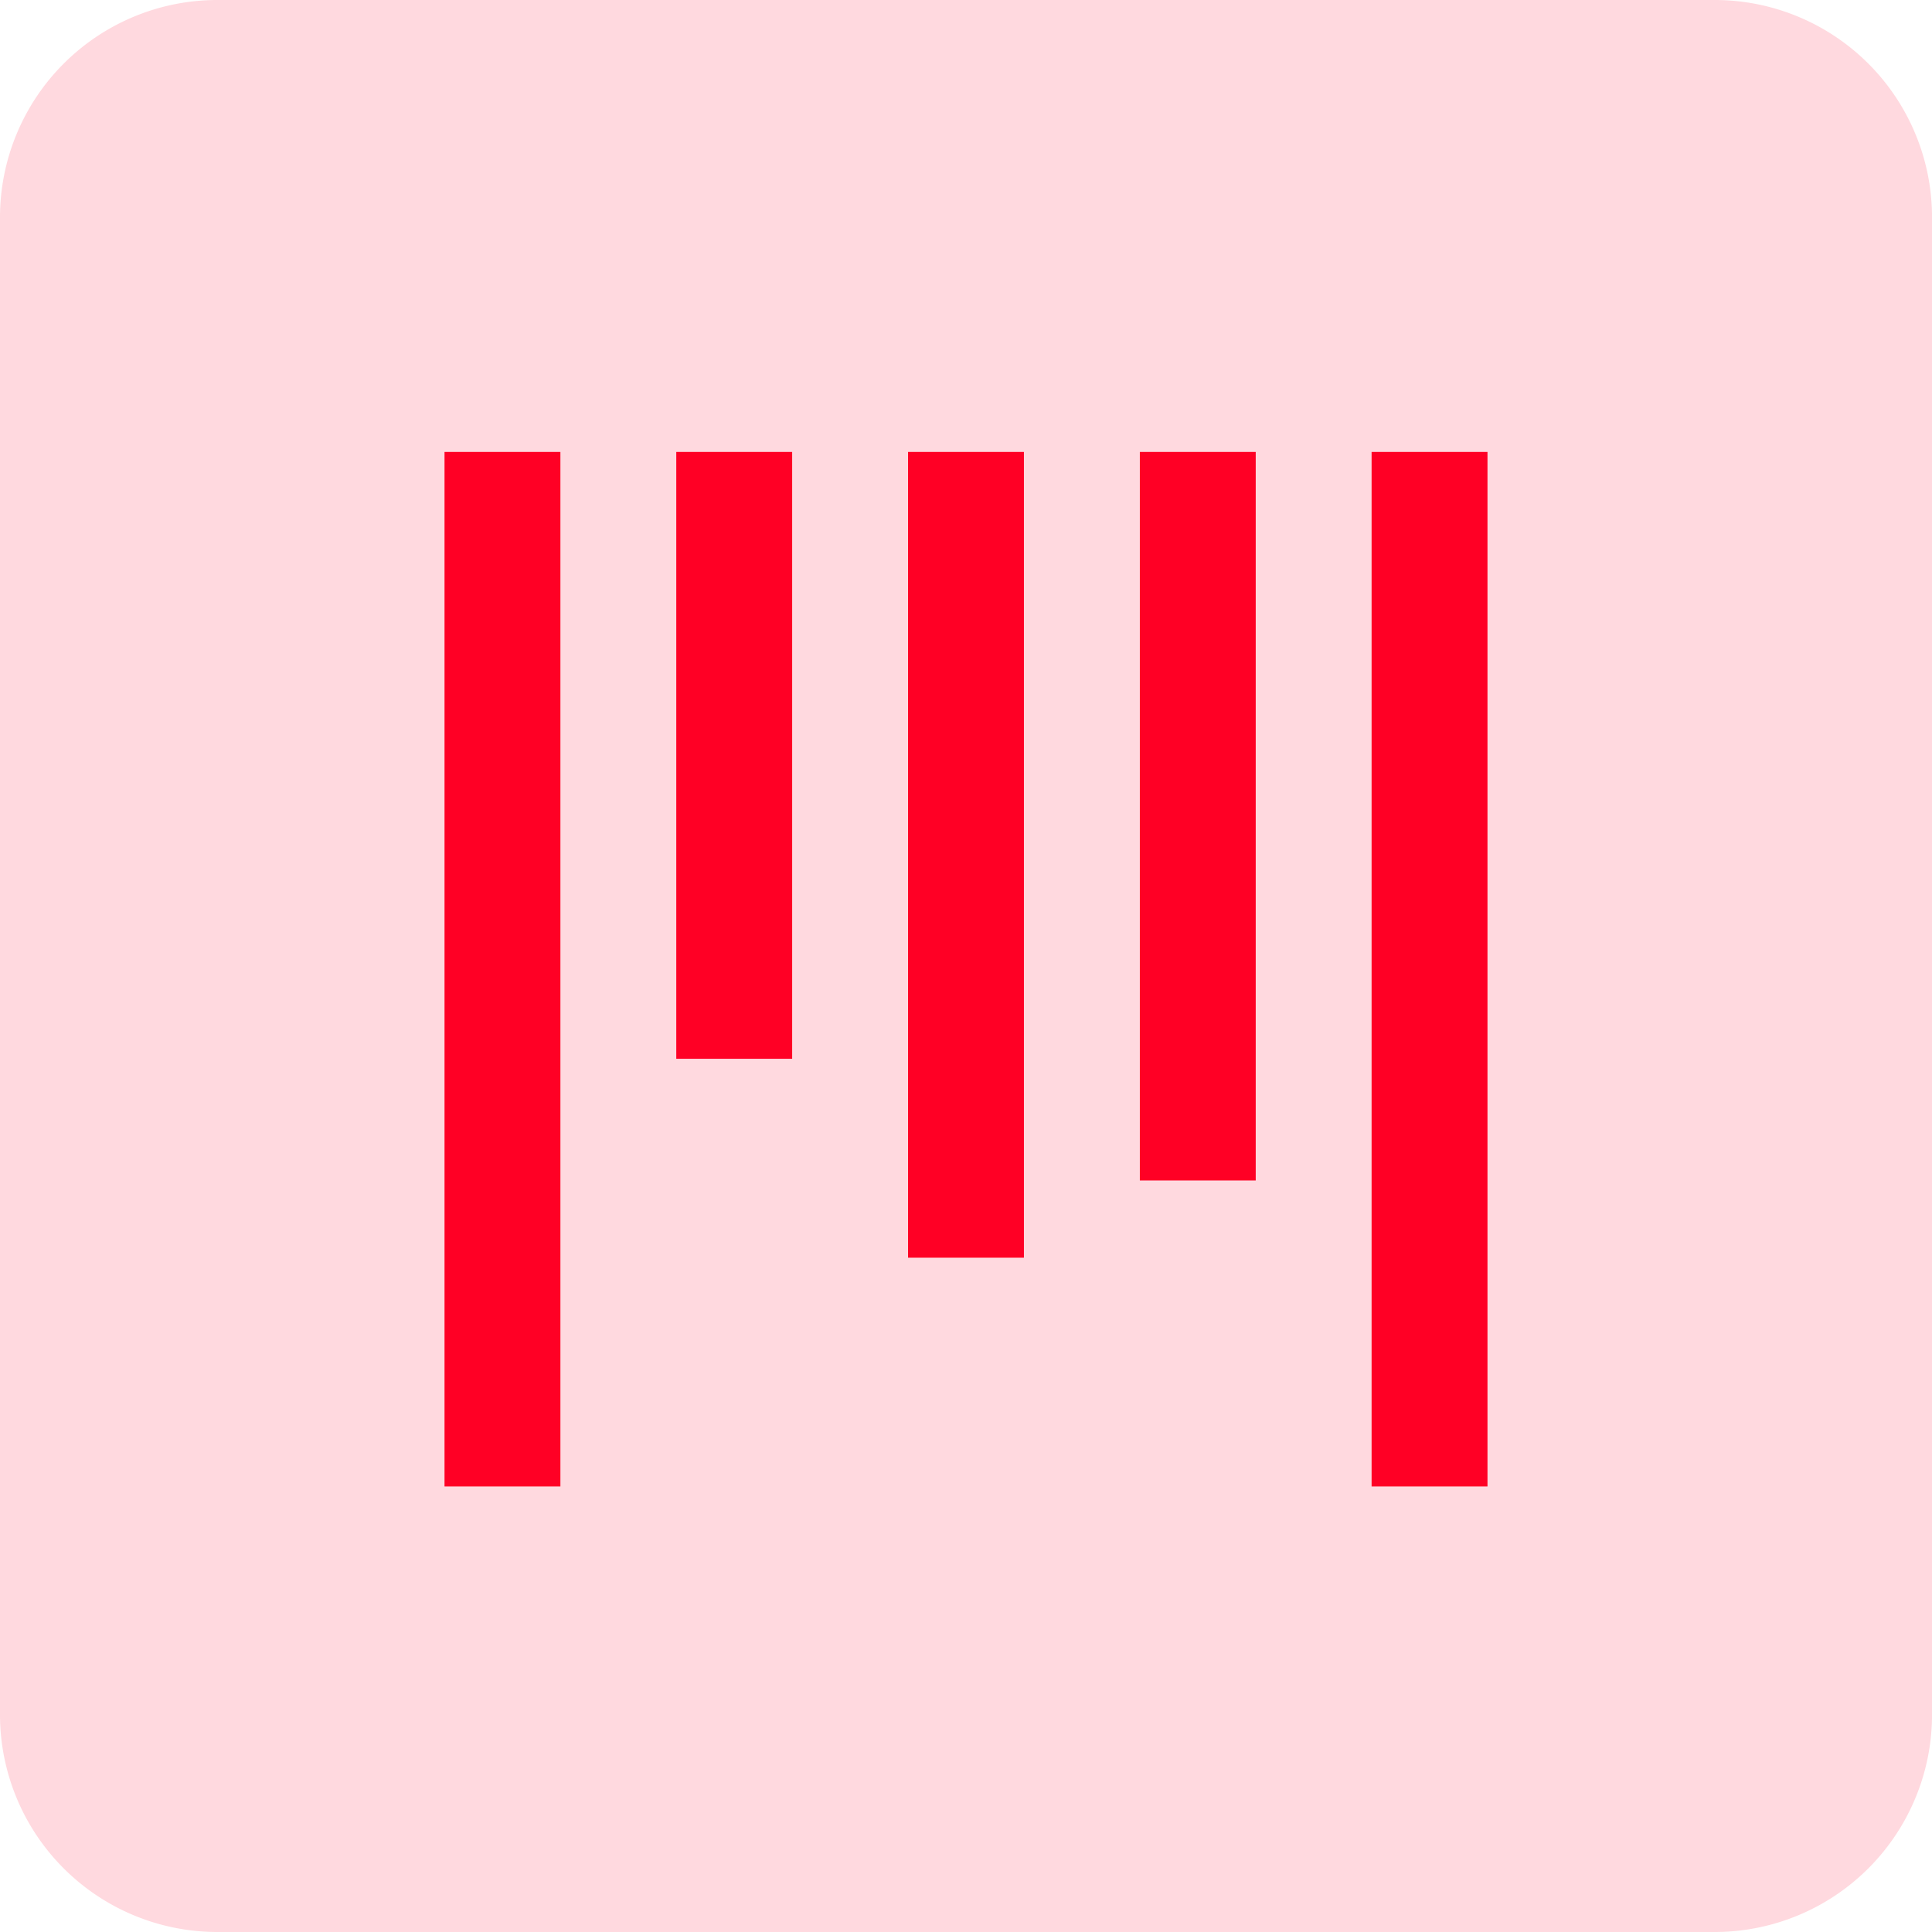
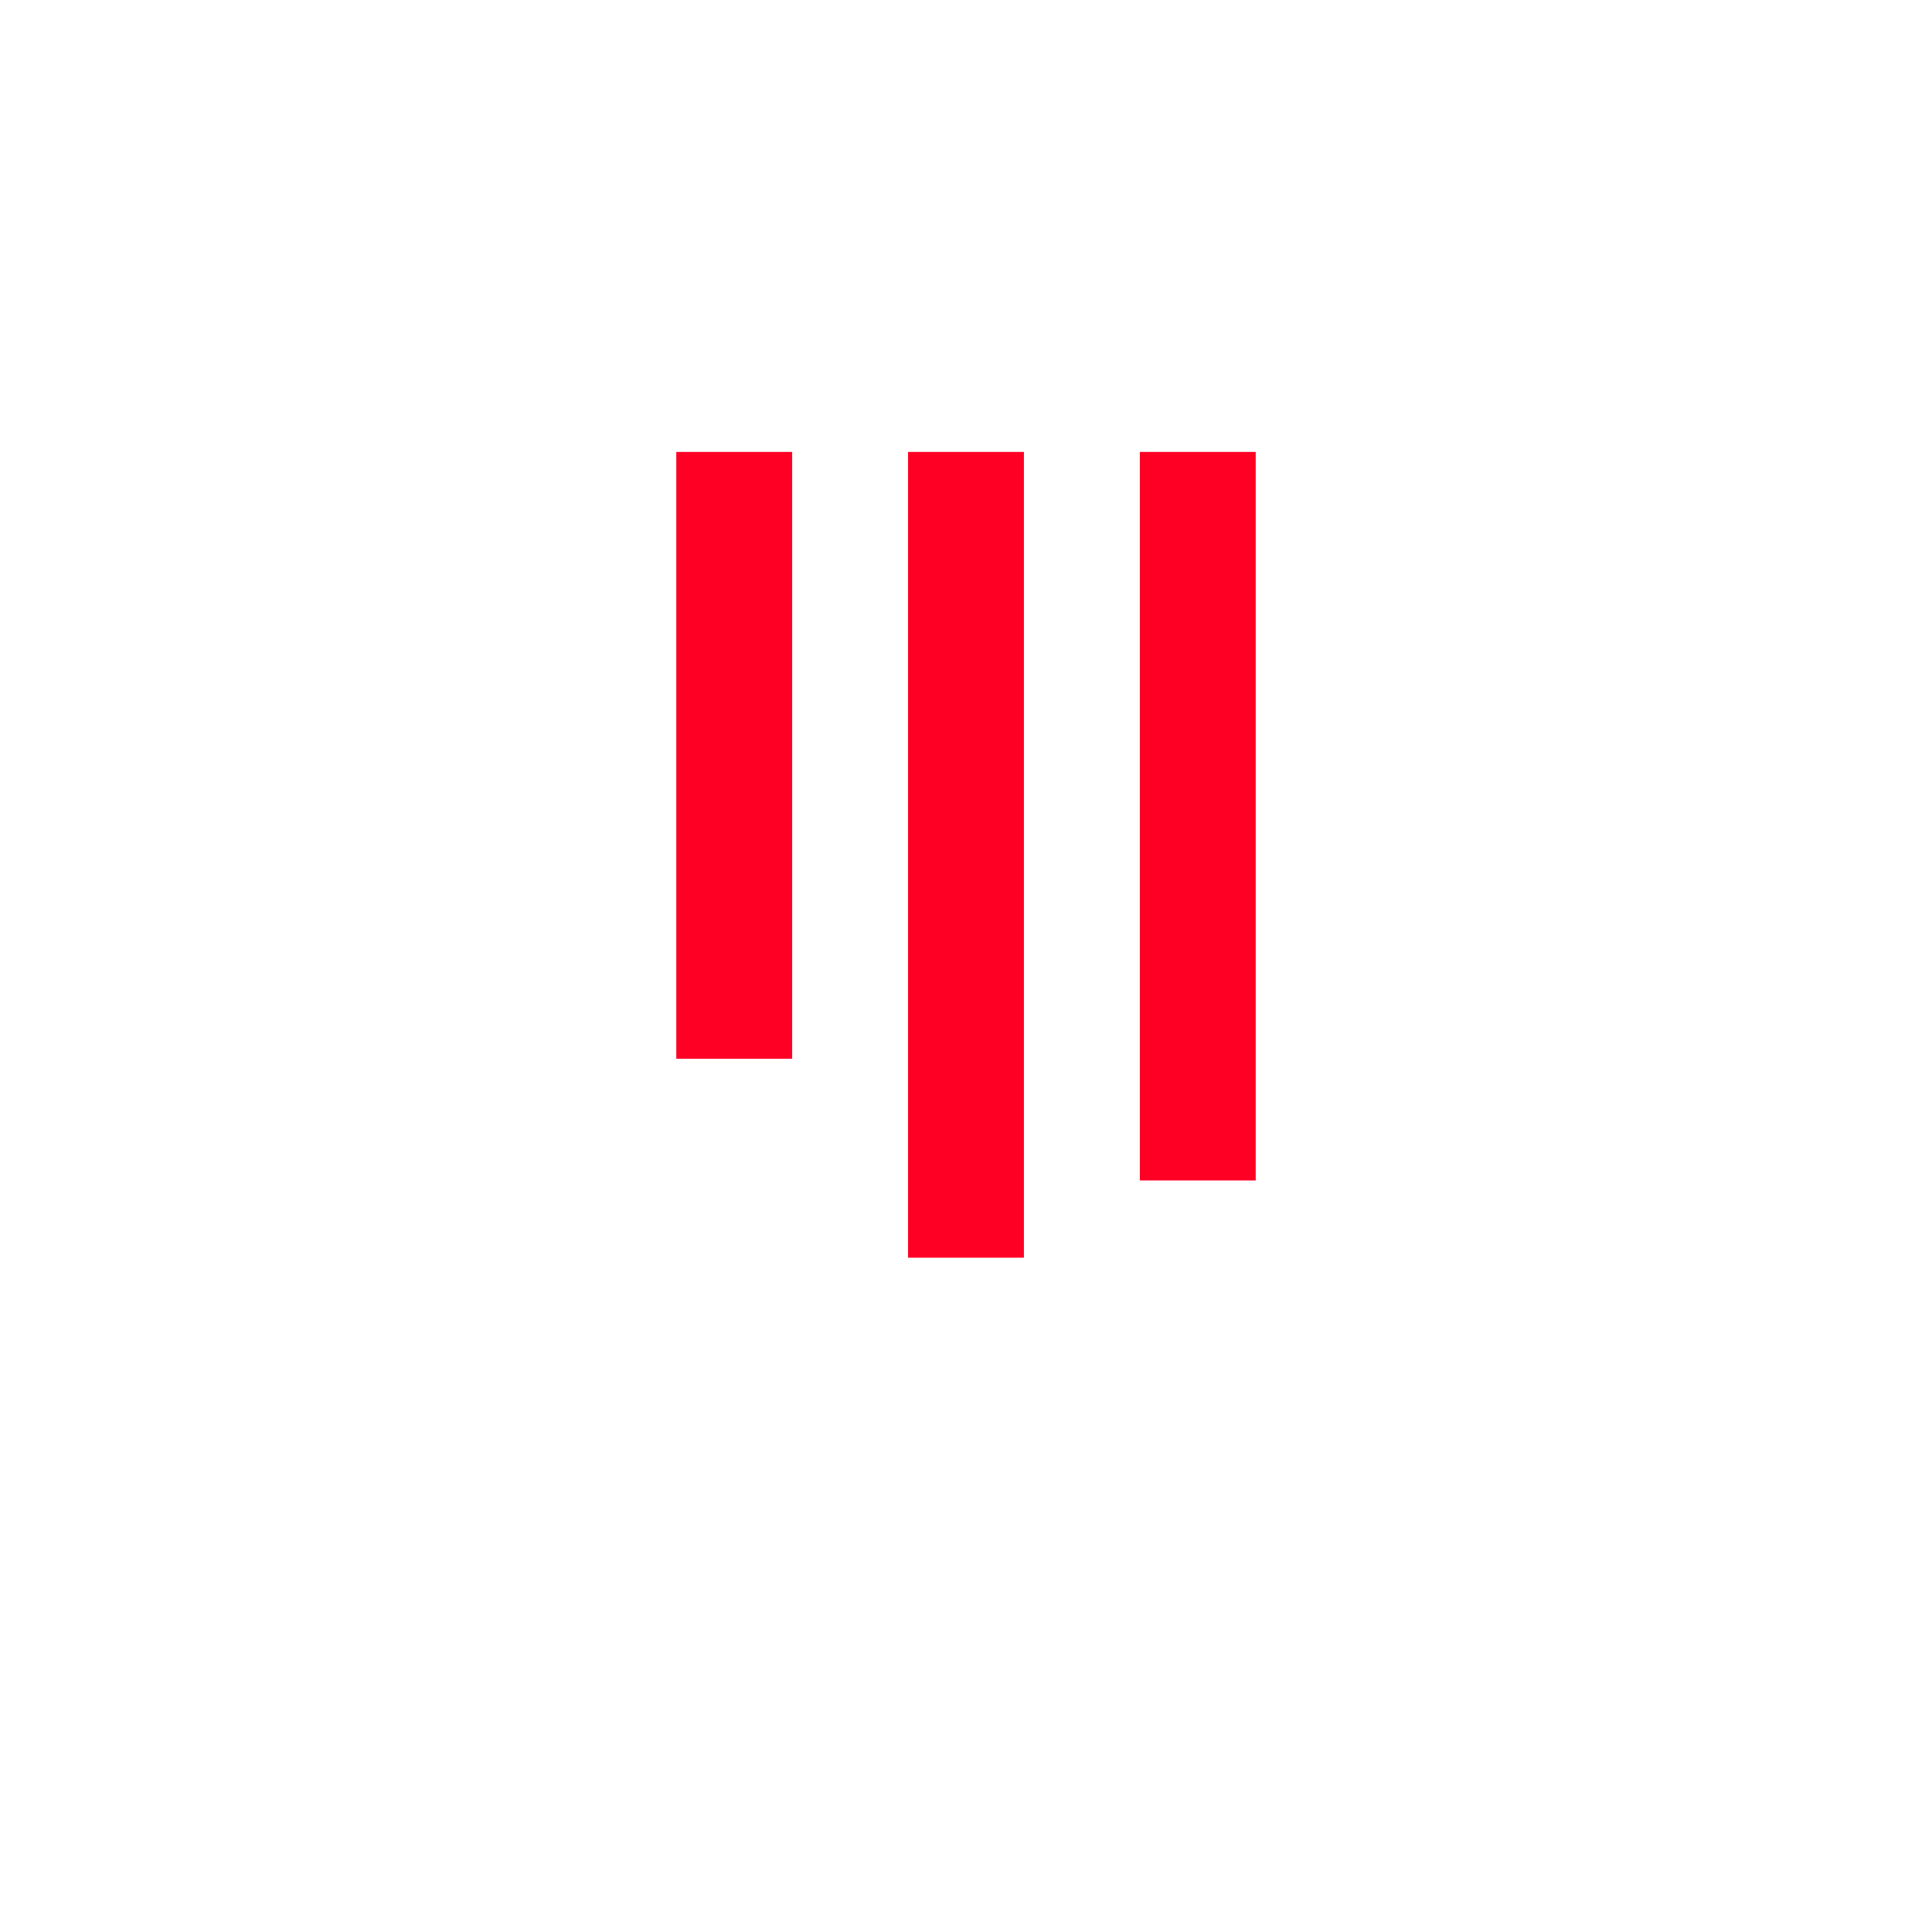
<svg xmlns="http://www.w3.org/2000/svg" width="48" height="48" viewBox="0 0 48 48">
  <defs>
    <clipPath id="clip-path">
      <rect id="Rectangle_26456" data-name="Rectangle 26456" width="48" height="48" fill="#ff0025" />
    </clipPath>
  </defs>
  <g id="Group_10896" data-name="Group 10896" transform="translate(10566.438 -7512.017)">
    <g id="Group_10899" data-name="Group 10899" transform="translate(-10566.438 7512.017)" opacity="0.15">
      <g id="Group_10898" data-name="Group 10898" transform="translate(0 0)">
        <g id="Group_10897" data-name="Group 10897" clip-path="url(#clip-path)">
-           <path id="Path_19334" data-name="Path 19334" d="M456.167,48.017H418.957a5.4,5.4,0,0,1-5.395-5.395V5.412A5.4,5.4,0,0,1,418.957.017h37.211a5.4,5.4,0,0,1,5.395,5.395V42.622a5.4,5.4,0,0,1-5.395,5.395" transform="translate(-413.562 -0.017)" fill="#ff0025" />
-         </g>
+           </g>
      </g>
    </g>
    <rect id="Rectangle_26465" data-name="Rectangle 26465" width="2.879" height="18.1" transform="translate(-10538.119 7523.245)" fill="#ff0025" />
    <rect id="Rectangle_26466" data-name="Rectangle 26466" width="2.879" height="20.019" transform="translate(-10543.878 7523.245)" fill="#ff0025" />
    <rect id="Rectangle_26467" data-name="Rectangle 26467" width="2.879" height="15.077" transform="translate(-10549.636 7523.245)" fill="#ff0025" />
-     <rect id="Rectangle_26468" data-name="Rectangle 26468" width="2.879" height="25.702" transform="translate(-10532.361 7523.245)" fill="#ff0025" />
-     <rect id="Rectangle_26469" data-name="Rectangle 26469" width="2.879" height="25.702" transform="translate(-10555.394 7523.245)" fill="#ff0025" />
  </g>
</svg>